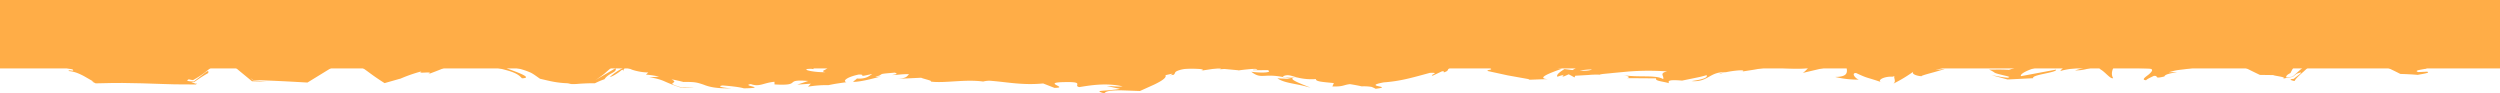
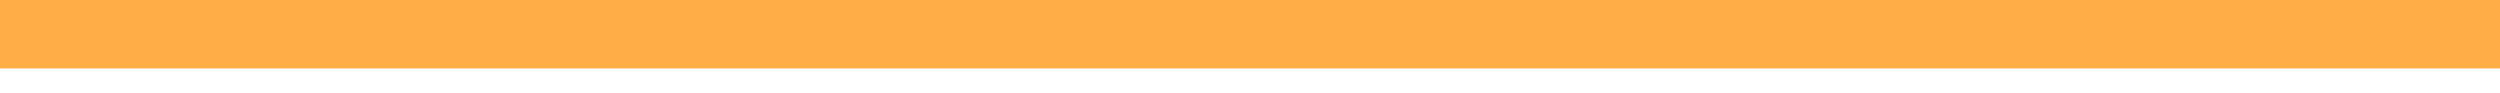
<svg xmlns="http://www.w3.org/2000/svg" width="1920" height="71.765" viewBox="0 0 1920 71.765">
  <g id="Group_1751" data-name="Group 1751" transform="translate(1920 9870.336) rotate(180)">
    <g id="Group_1298" data-name="Group 1298" transform="translate(0 9798.571)">
-       <path id="Path_4300" data-name="Path 4300" d="M726.146,6.908l-2.661-.531c6.011-.585,4.327-.056,2.661.531M-678.349,10.35c-1.372-.294-1.505-.022-1.233.442,1.193-.063,3.8,1.1,6.632,2.574-.414-.823-1.621-1.817-5.4-3.016m10.83,6.038.339.041c4.939,3.216,3.21,2.048-.339-.041M-59.154,1.224c1.962-.973,5.38-1.133,9.35-.93a44.805,44.805,0,0,1-9.35.93M167.332-4.882c3.01-.07,9.121-.672,10.973.767-3.857,1.9-6.164.489-10.973-.767m145.951-6.664-10.023-2.124c12.531-2.11,21.331-.756,11.992-3.515-.5,1.441-3.342,2.062-7.318,2.278-1.989.108-4.263.116-6.669.077l-13.245-.486c-3.681,1.659-7.326,3.3-10.82,4.879-1.991.959-3.618,1.813-5.06,2.683-2.828,1.715-4.457,3.3-3.739,4.617-1.932.37-5.176,1.307-5.443.955a11.358,11.358,0,0,1,2.2-1.217,13.3,13.3,0,0,1-2.812.485.916.916,0,0,0-.645.494c-.747.477-.11,1.542-2.37,2.542C256.862,1.133,253.473,2,247.339,1.957c-5.9-.191-10.054-.847-6.115-1.694L228.281,2.225c-3.806.049-2.959-.98.831-1.03l-5.974.422L212.244.6l.182-.149c-3.012.55-9.693,1.152-12.939,1.363-4.807-1.409,2.65-.3,1.535-1.155L189.807.717c-4.1-1.994,5.266-2.329,12.741-1.216-8.853-6.852-9.37.334-30.558-5.59l10.456.52c-5.882-4-14.184-3.8-25.345-7.191,2.515,1.374,22.105,7.82,9.95,7.806a44.955,44.955,0,0,0-14.221-1.185c.411-2.012-5.933-2.267-13.752-3.089l1.156-2.592c-8.606-.245-8.259,1.189-13.5,1.789-2.044-.322-6.769-1.12-8.968-1.717a36.077,36.077,0,0,1-7.636-.407,23.739,23.739,0,0,1-3.157-1.454c-15.02,1.929,11.289,1.647-6.185,4.92C88.1-7.742,79.732-5.3,65.4-1.389c-8.949.458,1.019-1.849-2.32-2.111L56.041-.192c-1.9.247-1.488-.495-1.282-.868-6.223,1.832.276,2.711-9.682,5.032C44.454,5.089,41.75,5.349,37.993,5.4c-1.682-.006-4.461.07-5.856-.066l-3.881-.328A13.792,13.792,0,0,0,25.03,3.523,32.093,32.093,0,0,0,18.906,2.3C16.552.595,21.316,1.326,21.11.081,12.517-1.79,9.028-2.551,5.534-3.314L-10.226-6.132l-1.021-.513c-4.543.107-10.913.482-14.176.4,9.48.676-1.237,4.69-10.658,8.075,3.436.493,6.375.935,8.3,1.07l-15.51,3.745c-2.046-.15-.7-1.291,1.589-2.776l-2.734,1.06c-5.972-.14-3.457-2.1.2-4.167,2.013.257,4.122.524,6.2.787,3.469-2.179,6.64-4.492,5.38-5.916a27.1,27.1,0,0,1-5.013,1.478c.905-.586,1.45-1.071.9-1.265-.621-.2-2.115.628-4.525,1.682l-4.461-2.41-.543,1.3L-56.619-3a61.4,61.4,0,0,1-8.028.25l-.306-.1c-.839.666-6.189.88-9.709,1.33L-86.793-.38a202.263,202.263,0,0,1-30.08.128c6.415-1.462,2.1-3.393,3.026-5.928,5.856,3.5,18.707,1.056,30.917,3.09-6.373-1.059-4.67-2.116-2.93-2.347L-108.446-5.6c.99-2.044-4.3-2.138-9.846-3.7,1.256,2.285-1.425,2.675-10.06,1.981l-10.728,2.2a82.47,82.47,0,0,0-8.059,1.984c-1.005-1.284.643-3.051,11.528-4.555-12.913-1.063-13.756,7.435-26.3,6.8,2.62-.482,4.108-.512,4.915-1.389-5.738,2.271-21.084,3.861-17.948,2.058l2.616-.474c-3.326.516-7.253,1.127-11.487,1.786l-11.32,2.057-9.254-.719c-3.579-.248-6.942-.421-9.9-.484-5.915-.126-10.2.186-11.281,1.19-.071-.478,3.32-3.98,4.559-4.565L-255.39,6.664c3.494-2.7-5.5-11.206,9.592-11.157a73.213,73.213,0,0,0-18.352-2.065c2.775.778,6.14,5.245,2.144,5.053C-272.123-6.2-268.8-4.179-281.966-8.72c4.663,1.182-.929,4.791-8.047,4.4l-1.523.492c1-1.007-1.413-3.979.7-5.672a2.126,2.126,0,0,1,.778-.125l-.788.059A110.842,110.842,0,0,0-306.758.126c3.508-1.967-1.452-3.913-5.723-4.092,2.146.365-13.774,4-17.752,5.692l7.318-.988c-6.722,1.715-10.415,3.71-13.284,5.8-3.1,2.159-3.557,3.868-7.34,6.064a35.783,35.783,0,0,1-10.76-1.459c2.65-.384,8.181-4.355-.813-7.2a206.719,206.719,0,0,1-25.531,4.751,46.971,46.971,0,0,1-12.6,4.094l-3.459-1.126-12.761,2.574c2.716-1.532,7.248-3.728,12.406-6.089,5.582-2.393,9.854-4.8,17.621-7.185,7.463.373,11.589.112,15.326.147a18.522,18.522,0,0,1-4.267-2.333c-.886-.488-1.207-.674-9.991-2.768a1.272,1.272,0,0,1-.265-.178c-1.49-.241-1.245-.565.147-.931a54.5,54.5,0,0,1,7.322,1.026l5.1.942-12.21-3.327-19.72.988c1.546,2.73-18.832,4.31-17.517,6.581l26.911-5.029C-387.061-1.2-403.2,5.29-421.122,6.172-425.829,5.4-418.482.9-419-.01c-2.172,1.147-16.657,3.156-18.4,2.6L-430.055.5a34.893,34.893,0,0,0-10.054,1.357c-3.659.837-3.761,1.518-6.37,1.8a7.591,7.591,0,0,1-3.267-2.43c-3.383-1.719-7.81-7.773-9.656-6.622,3.351,5.3-2.911,14.279-8.529,14.634l-3.786-2.6c-1.525-1.192-3.481-2.72-5.444-4.252-3.6-.1-7.714-.161-9.978-.377-3.73-.544-1.989-2.477.2-4.457,2.473-2.041,6.352-4.324,2.166-4.586-.369.882-4.939,2.825-5.885,3.342-4.435.234.8-2.661-8.149-.437-.4,3.072-18.564,3.607-3.347,3.223-8.561,2.633-9.668,1.394-20.051,3.684,3.722,1.157-6.179,7.857-16.206,10.8.541-.873-1.556-1.426-2.4-1.7l-.747.142c-12.42-5.668-19.258-9.64-30.542-14.951l-10.238-.144c-1.088-.7-11.312-1.537-7.275-2.772-2.332.372-4.322.99-7.685,1.323a36.048,36.048,0,0,1-3.1,2.456c-7.163,2.751-1.017-1.11,2.283-3.9,2.589-.206,4.1-.622-.48-1.7,0,.086-.057.171-.337.252-.461,1.35-3.516,4.192-6.958,7.215l-8.039,7.447c3.747.429,9.985-5.466,16.741-11.573l4.835-.545c.361,1.129-.96,2.275-3.24,3.368a43.632,43.632,0,0,1-4.884,7.869A89.788,89.788,0,0,1-610.3,16.37c-12.688,10-7.41,1.928-9.3,3.937-3.73,2.446-6.681,4.6-9.188,6.595-8.29-3.187-13.313-3.826-19.346-5.409-5.349-1.27-9.3-2.376-16.82-7.135-5.925-5.424,3.065-3.947,2.609-6.1,10.995,4.046,13.688,8.015,21.986,11.733l-8.329-5.112c3.812.861,10.9,3.447,14.454,5.865-5.015-4.3-27.422-13.661-45.776-22.946-5-.15-9.584-.374-13.284-.711-3.781.76-10.309,1.545-7.22,2.455l6.734-.315c6.191,1.824-12.676,2.524-4.151,3.377-5.29.753-11.389,1.622-16.743,2.386a27.616,27.616,0,0,1-3.028,1.59c-1.362.614-3.545,1.516-5.486,2.193l-3.965-1.246c.533.653,8.806-2.226,9.768-3.607-2,2.284-18.6,4.415-20.567,9.344l8.847-1.952-10.75,7.815c-1.964,1.347-4.037,2.668-6.25,3.882a110.515,110.515,0,0,1-10.413,4.771c3.939-.3,4.941-.848,6.281-1.486a18.867,18.867,0,0,1,8-1.894c-8.645-.43,24.359-11.039,12.028-10a32.962,32.962,0,0,0,10.766-2.183c1.564-.543,3.095-1.073,4.925-1.709a4.718,4.718,0,0,1,2.207.227l.743.569c.084-.851-2.448-1.628,2.217-1.209a12.189,12.189,0,0,1,2.078-.75l.639.063-.523-.1c.412-.128.447-.153-.192-.034-2.532-.373-3.861-.82-3.9-1.3,2.86-1.956,19.234-1.894,23.914-2.9,3.563.405-1.443.976.478,1.886q1.558-.62,3.592-1.239l.8.042c-.935,1.82,5.533,6.287-1.589,4.324l7.908,3.743c5.09,3.606,12.874,7.7,18.475,9.329a22.007,22.007,0,0,0,3.888,1.638l5.864,2.016c3.342,1.077,4.743,1.417.945.547l19.338,7.883,5.609-4.305.388.39c7.947-5.372,16.759-12.008,20.106-14.834l7.212-5.642a37.81,37.81,0,0,1,4.077-2.9,24.625,24.625,0,0,1,3.636.447c1.621.238,5.65.576,7.643,1.039l2.187-.43a14.635,14.635,0,0,1,3.259,1.07c2.418,1.011,5.055,2.218,8,3.717l.541,2.151a70.8,70.8,0,0,1,7.454,3.274l13.45,6.379c7.734-1.408,14.485-2.808,16.635-4.032,4.98,1.256,14.352-.442,24.2-2.71,4.862-1.175,9.968-2.406,14.63-3.532l6.665-1.528c1.917-.409,1.162-.22,1.807-.251l-.055-2.214,1.358-.278,1.638.558a23.571,23.571,0,0,1,3.163,1.068l13.2,4.8.312-2.085a89.735,89.735,0,0,1,9.16,3.541c3.589-.287,7.506-.484,11.581-.635l8.825-.088c6.111-.043,12.606-.132,19.042-.705-.994.8-5.137.931-8.116.723a77.161,77.161,0,0,0,20.786-.433l10.283-1.631,5.076-.865,2.293-.571a31.232,31.232,0,0,1,5.911,1.2,48.265,48.265,0,0,1,7.64,2.693,30.01,30.01,0,0,1,10.1,2.5,6.048,6.048,0,0,0-1.078-.16l1.7.442c1.119.618,5.16,2.01,8.145,3.065-2.658-1.138-5.605-2.263-7.222-2.845,3.394.73,8.022,1.727,13.388,2.885l6.3-2.267,3.91,1.035c.637-.213,1.082-.36,1.766-.587,6-.974,3.449-2.065.415-2.817a41.891,41.891,0,0,0,5.515-2.962c5.474,1.917,11.643-4.657,18.593-2.943.87-.98,4.539-2.439,8.708-4.092,2.009-.823,4.128-1.692,6.273-2.57a25.114,25.114,0,0,0,3.065-1.98A4.69,4.69,0,0,0-285.762,3.8c.094.485,1.047.823-.776.634,3.322.813,10.321,2.067,15.06,1.612l1.762,2.826,12.927-1.964c7,2.434,9.844,3.7,2.072,4.779,18.37-.887,14.6.587,30.319-.592l-1.117,1.556c5.384.582,14.483-.59,17.4,1.157,2.836,1.029,5.346,1.743,13.625,2.992l16.151-2.385,16.9-2.769,18.066-2.88,9.033-1.3,4.351-.566,2.293-.172c2.754.593,5.442,1.173,8.141,1.757-4.845-5.559,13.823,3.889,15.924.285,1.529,1.357,5.674,2.521.447,2.916,16.5.824,22.086,4.517,35.954,2.93,2.787,1.517-5.576,1.057-3.173,2.044,1.246,0,3.822,0,6.24.178a18.074,18.074,0,0,1,4.723-.442c2.132.227-1.072.993-4.688,1.862l-3.314-.064,3.322.353c2.883-.482,6.234-1.08,7.718-1.444,1.362-.346,2.54-.707,3.559-1.077a14.554,14.554,0,0,0,4.4-2.341A6.2,6.2,0,0,0-46.211,8.7c8.535.373,12.512-.439,17.737-3.452,3.126.662,8.147,1.1-1.664,2.94L-13.679,6.32c2.7,1.011,10.6,3.506,11.481,2.351,1.16,1.185,6.979,2.749,8.514,2.957,9.38,3.537,12.606,4.754,19.469,7.341l9.631-1.628-4.592.272c6.328-4.321,10.826-2.446,21.068-4.46l-.184.369c23.367-1.281,9.447-2.636,32.61-3.548L82.5,8.193c.743-4.565,20.655-.629,32.977-4.272l-4.955-.4a13.871,13.871,0,0,1,7.784-.265c3.532,2.252,11.759,6.636,15.877,7.494,1.48.559-2.615.3-4.866.314,18.225,4.784,3.052-2.316,17.213-1.242,2.258,1.719-4.171,3.18,5.205,4.575,4.433,1.7,28.445-1.284,40.689,2.96-2.585-1.426-5.147-2.846,1.556-2.88,7.865.658,16.22,3.975,27.795,5.364,6.228-.262,7.406-.656,10.483-1.754,1.309.245,1.817.512,1.891.782,7.932-1.23,24.351-2.514,30.111-4.638a14.075,14.075,0,0,0,5.347,1.509,50.575,50.575,0,0,0,7.788-2.49c2.074-.8,4.259-1.813,6.475-2.934,2.111-1.127,4.388-2.344,6.675-3.568,1.425-.878,2.844-1.754,4.129-2.549,3.959-.393,12.092-.059,11.33,2.425l23.779.789-.68.627c15.138,1.15,20.649-.133,26.129-1.419,3.469.6.851,1.081.527,1.4,22.06,2.354,24.291,2.186,43.185-.123l1.738,2.174c5.152-.97,31.76,4.795,53.739,3.405-.233.224-.723.607-2.477.819a130.069,130.069,0,0,1,17.378.486l20.132,2.043c4.439-.7,8.688-1.367,12.565-1.975,3.251-.534,6.266-1.116,8.931-1.795,5.327-1.356,9.245-3.1,10.816-5.628,2.995-1.043,6.928-2.284,8.441-3.017,1.1-.222,2.493-.446,4.647-.669a43.156,43.156,0,0,1-4.841-.3c-3.841.271-2.373-.98-.462-2.312,1.529-.726,3.257-1.448-.116-1.945,8.084-.444,21.249,2.292,11.1,2.683l-1.584-.38c-3.718,3.962,26.021,1.4,25.459,4.1,12.265-.059,24.436.1,36.494.343l33.674.914,20.069,6.285q13.273,3.9,26.219,7.712-3.181-2.549-5.57-4.876l10.84,3.17,5.462-2.819c4.194-1.336,7-.722-4.874,5.433,3.271-.652,8.386-3.825,12.026-6.589,4.159-3.044,4.3-4.324,4.527-4.862,16.139-7.02-2.9,6.017,1.789,3.614l6.093-3.525-1.717.464c3.347-2.882,1.807-3.216,4.194-5a22.626,22.626,0,0,1,4.374-.213c7.3.615,3.745,1.9,6.622,2.019-.018.219.954.321,4.41.087l14.542.264c-.725-.81-1.648-1.621-4.363-2.431,3.353-.451,4.276-.545,5.9-.634,1.938.541,3.21.857.774-1.954,1.088,2.149,9.952,6.065,19.45,9.765,9.889,3.841,19.1,6.993,32.292,11.767,8.676-2.376,15.228-4.088,16.467-4.056,8.958-4.336,18.687-6.955,30.829-10.034-3.244.343-6.393-1.724,4.149-4.24-.361,2.31,2.26,2.54,6.232,1.978,3.453-.421,6.027-1.023,8.837-1.266,1.511,1.4,2.656,2.86,2.654,4.291-.32-1.975,1.517-1.061,8.494,2.846,2.473,1.323,6.487,3.555,8.829,4.489,2.232.864,2.552.282.188-2.442,8.917,6.115-1.039,2.151,5.968,8.234,3.294,1.67,6.526,3.422,9.813,5.305,7-4.582,14.522-9.037,22.119-13.362l8.4-4.575,4.931-2.411,3.067.394,4.786.418c4.151.3,9.505.6,10.534.545.7-.7-1.811-1.982,2.271-2.853l1.564.966c.921,2.3.523,3.446,1.386,5.7,1.636,1.147,4.613,2.071,6.765,2.849,2.381.98,4.486,2.3,8.226,7.617-.958-1.831-2.066-4.289,1.2-1.8,4.237,4.12,8.345,8.115,12.42,12.081,7.265-5.614,14.826-11.74,22.307-17.954l13.607-11.614c12.514-.558,46.282-1.745,60.346-1.06L1108.2,20.238c-8.441-6.089-1.921-2.923,4.821.465-4.231-2.591.984-1.747.549-3.2l6.548,4.287,10.65-2.346c3.806-.865,7.806-1.792,10.04-2.148,2.156-3.759,22.056-7.373,22.678-10.5l-6.271,2.564c6.891-5.692-16.222-2.4-17.278-6.491-2.221,1.855-5.554,2.933-9.494,3.766a77.744,77.744,0,0,1-8.355.753,21.424,21.424,0,0,0-4.792-3.23,43.473,43.473,0,0,0-9.443-2.845c-2.485-2.284,3.745.32,2.82-1.3a25.145,25.145,0,0,1-7.665-1.964,45.587,45.587,0,0,1-4.372-2.137c-2.026-1.166-4.327-2.493-7.089-4.081l1.517.251-3.059-1.521-12.343.265-8.239.038-15.2-.28-15.924-.52-9.143-.264-16.108-.1-.851.658,1.288,0,3.046,1.237-2.244-.035a98.542,98.542,0,0,1-10.663,6.878c-.592,2.006.12,1.967,2.542.185,2.43-1.908,5.776-4.541,8.418-6.619,4.29.083,6.609.446,3.892,1.666a26.089,26.089,0,0,0-3.2-.621,66.18,66.18,0,0,0-10.236,6.758c-2.569,2.013-5.348,4.189-8.177,6.4-3.387,2.72-7.012,5.7-8.688,5.423a7.871,7.871,0,0,1-.911-2.972c-2.8-2.5.431,4.032-2.891,1.073l-.229-2.177a10.454,10.454,0,0,1-1.84.931c-2.34-2.473-1.75-4.426-.608-5.1.282.446,1.427.782,1.884,1.04-.578-1.223.127-.8-2.8-3.333-3.649-3.007-7.473-6.153-10.832-8.921-6.554-.171-11.595-.283-13.468-.576l12.882,1.373,1.752,1.764-1.9-1.559c-19.577-.77-21.664-.84-41.851-1.989L907.466,3.4c-3.081,1.959-4.729,3.131-7.275,5.037-2.013-.941-4.129-1.814-6.6-2.7L893.8,7.11C882.817,2.248,882.241-.374,868.122-9.254c-3.114.889-7.053,2.013-12.078,3.445l1.068-.53A114.155,114.155,0,0,1,839.67-.193c4.876-2.508-11.273.78-4.762-2.3-20.286,7.526-9.766,4.231-22.039,11.315l-4.008-.578c-3.963,2.452-3.616,3.139-10.428,5.452l-1.821-.524a3.636,3.636,0,0,0,1.858.02c.5-.4.392-.634.059-.808-.949-1.223-2.916-2.838.218-2.908a3.422,3.422,0,0,1,.37-.279l-.349-.01c-3.077-2.9-14.6-6.107-20.671-7.576-6.844-1.754-12.134-3.19-15.448-7.166-12.6.272,17.07,8.891,10.961,7.71,3.732,2.94-10.185-.076-16.653-2.913-2.515-.956-4.684-2.713-8.214-5.15-7.179-1.586-13.174-3.564-24.988-3.513,1.927.02,2.058-.307,3.977-.289a37.112,37.112,0,0,0-8.425-.086c-2.879.213-8.29.51-12.716.422a60.684,60.684,0,0,1-7.346,3.114c-3.387,5.056-9.823,5.033-8.547,8.5l15.687-9.294C704-5.536,701.738-3.91,699.711-2.338c-1.468,1.277-3.053,2.653-4.6,4-3.6,2.92-6.124,5.053-10.885,7.189-1.262-.442-2.6-.967-3.934-1.567a14.157,14.157,0,0,1,3.563-.428c.778-.737,1.537-1.457,2.158-2.043a5.837,5.837,0,0,0-2.375.866c-1.86-.43-4.047-.428-5.942-1.715.941-1.27,2.987-1.057,5.537-.468L687.872.773a41.326,41.326,0,0,0,7.31-5.349c-2.338.365-7.028,3.607-8.265,4.674-1.186,1.039-1.989,1.532-2.085-.667A3.754,3.754,0,0,1,683.1,2.8a29.221,29.221,0,0,1-5.013-1.748,42.877,42.877,0,0,0-12.5-2.146l1.827-1.635a60.4,60.4,0,0,1-10.1-1.545l7.759-.6a37.376,37.376,0,0,1-11.737-2.922,118.4,118.4,0,0,0-13.513-5.149,75.062,75.062,0,0,0-9.221.171l9.153.083c9.54,2.918,7.308,2.962,6.873,3.626-.86.544-2.2,1.066,1.166,2.7-2.536-.383-6.312-1.266-9.182-2.01-6.519.109-8.79-.189-10.985-.686a48.727,48.727,0,0,1-5.8-1.87c-3.892-1.36-8.966-2.669-21.986-2.246,3.986-.282,14.961,1.2,8.729,2.127-5.6-.412-13-1.179-16.441-2.228-19.5.415,2.993,2.057-5.305,3.282-6.64-2.432-9.578.993-18.125,1.772l-.061-2.031c-22.223-1.3-5.891,4.233-25.9,2.658l8.457-2.817-10.43.728,2.15-2.31a84.689,84.689,0,0,1-15.747,1.2C521-9.525,518.879-9.35,513.435-8.53c3.04.855.049,3.829-9.376,5.863-6.916.186,2.856-2.606-10.426.465,2.526-1.849,5.215-4.073,11.777-3.494.337-.758,2.483-1.845,2.842-2.6-6.985.011-18.683,3.568-21.288,4.132-.078.1,3.394-.515,4.31-.4l-3.457,1.286-1.3.837c-.555.552-6.352.854-10.166,1.249-3.1-.914-.529-1.406,2.024-1.884-4.11.024-7.024.82-13.051.708,1.709-1.573,1.493-3.292,10.076-3.661l-19.4.91c-1.217-.777-9.684-2.438-7.132-2.926-10.568-1.478-26.446,1.947-40.457,0a19.054,19.054,0,0,1-5.294.613c-13.249-1.007-24.826-3.589-40.779-2.082l-8.659-3.38c-12.39.081,11.747,4.3-8.886,4.432-14.622.248-5.192-2.777-10.213-3.844-7.367,1.144-20.216,3.575-33.343.534,4.472-.345,7.894.257,12.045.236" transform="translate(756.514 17.184)" fill="#ffad47" />
-     </g>
+       </g>
    <path id="Path_5473" data-name="Path 5473" d="M0-325.285H1920v-52.55H0Z" transform="translate(0 10195.621)" fill="#ffad47" />
  </g>
</svg>